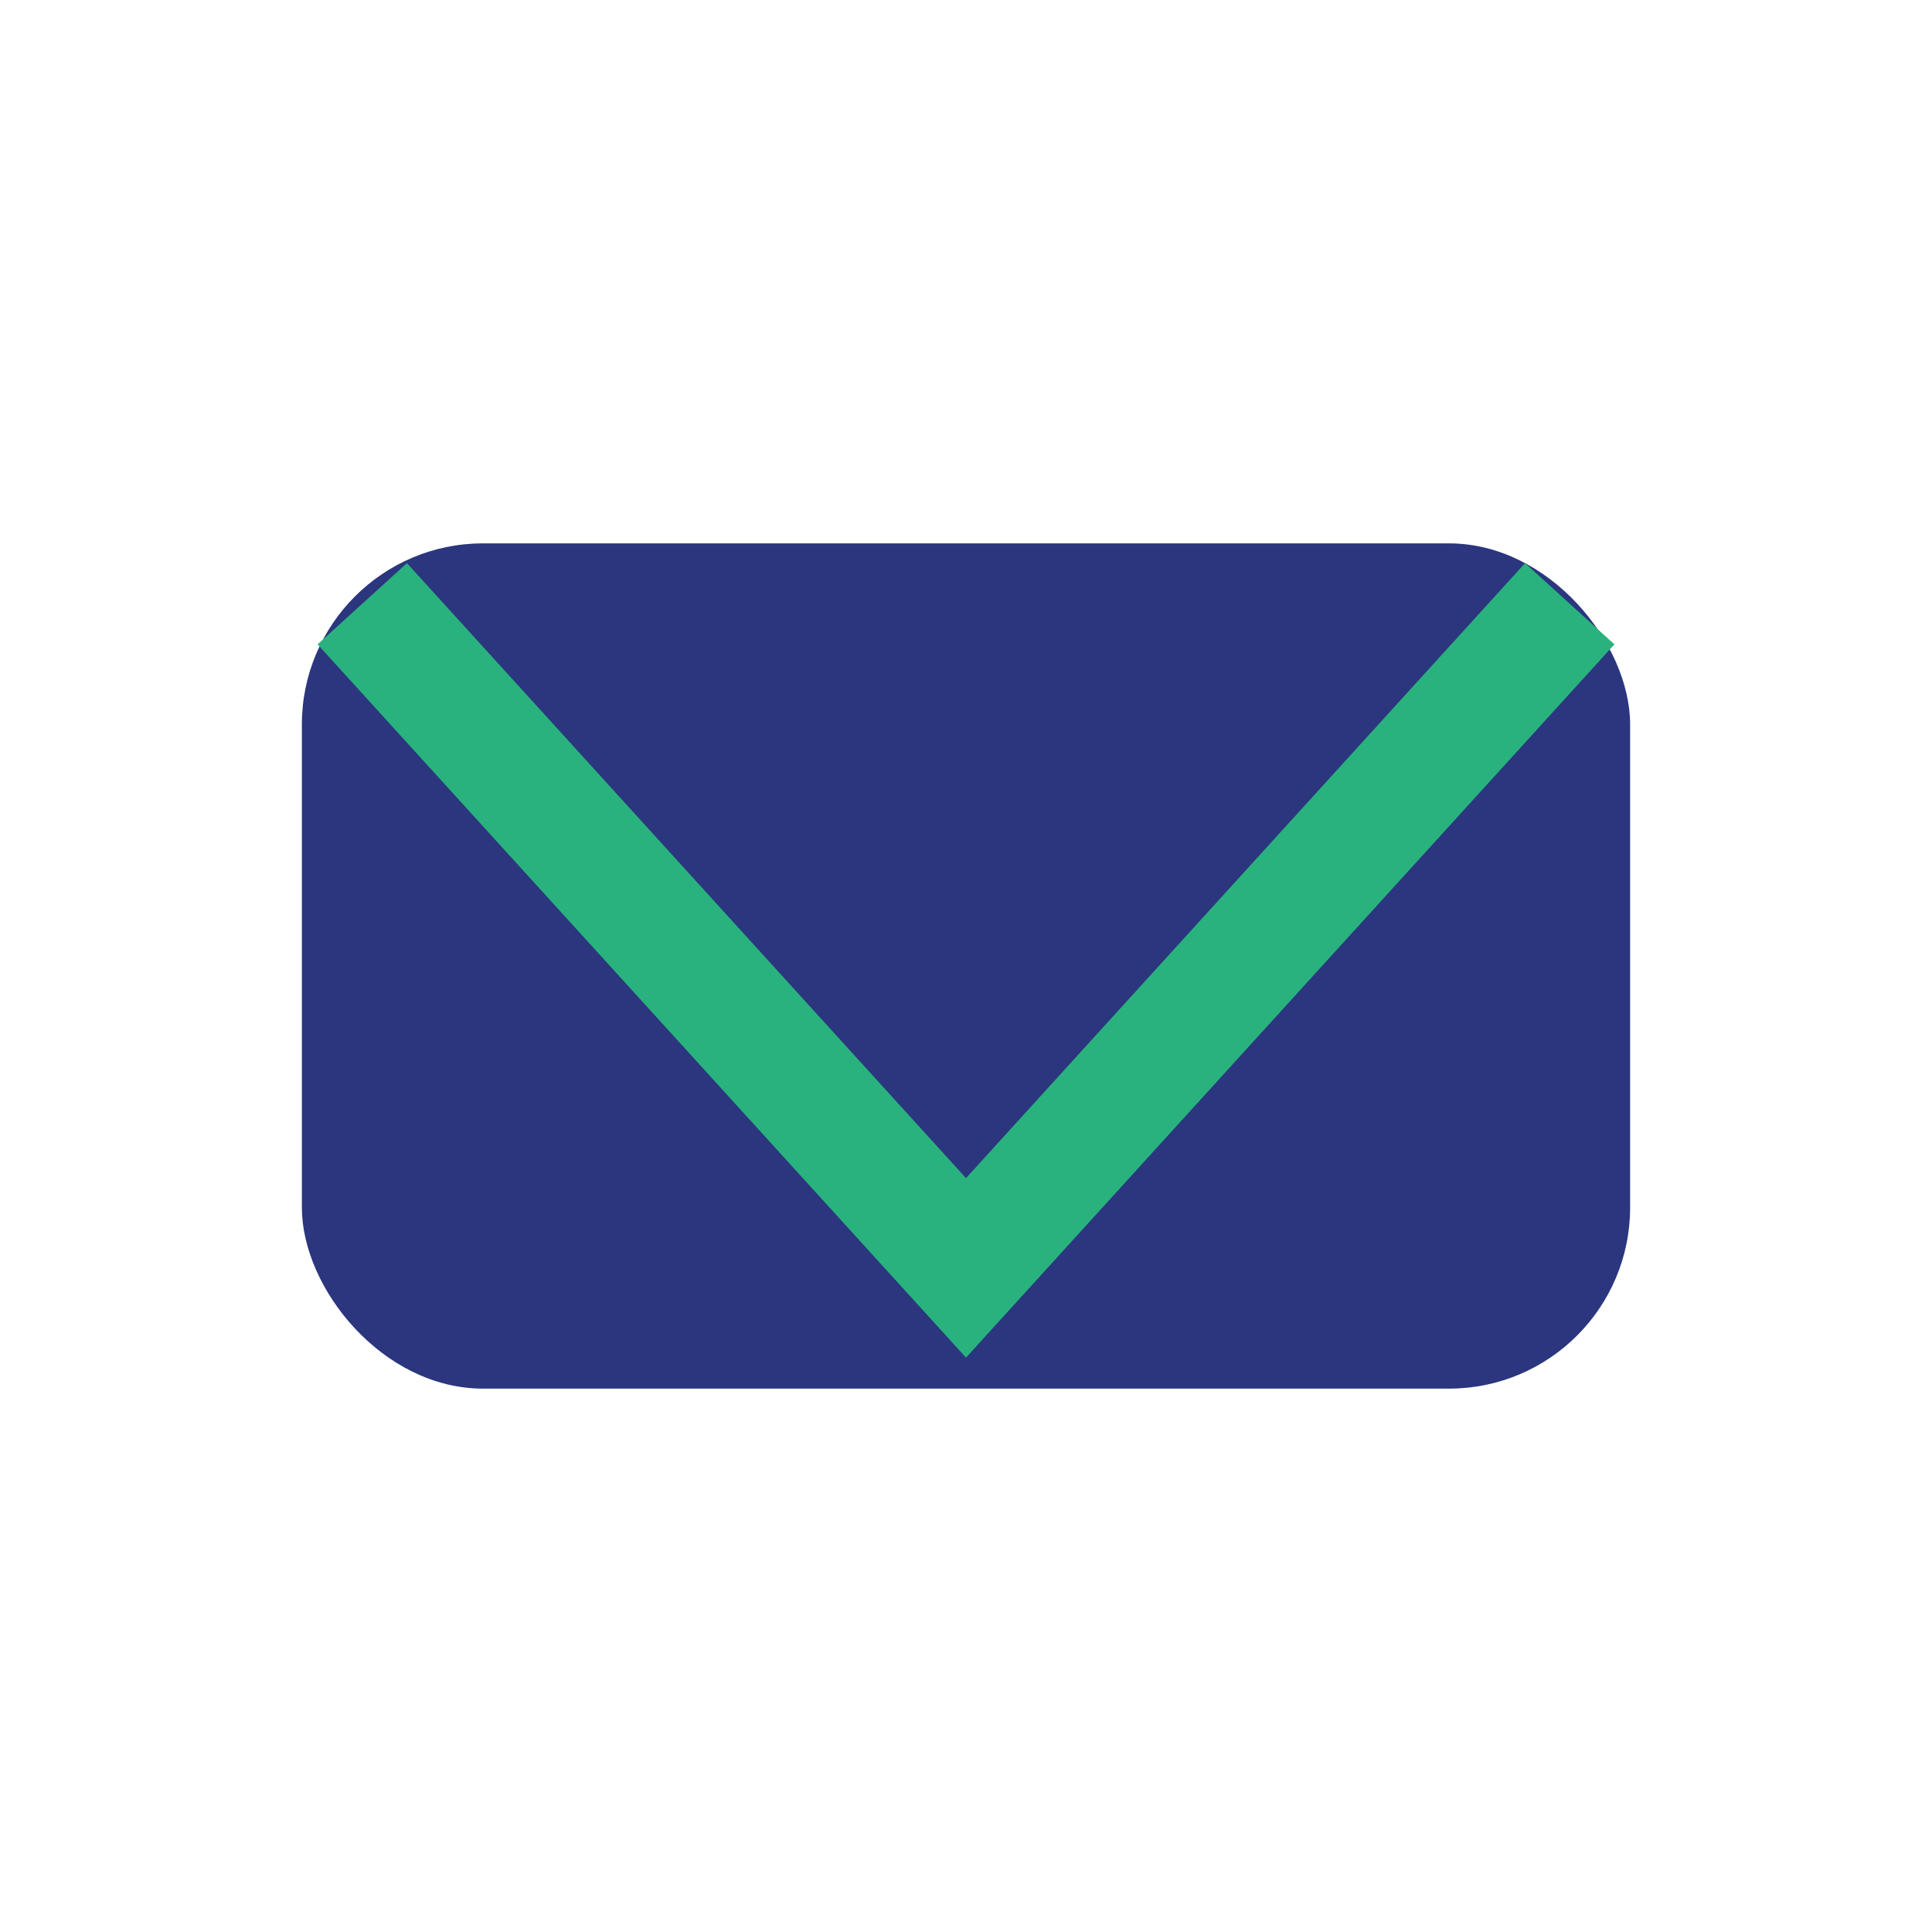
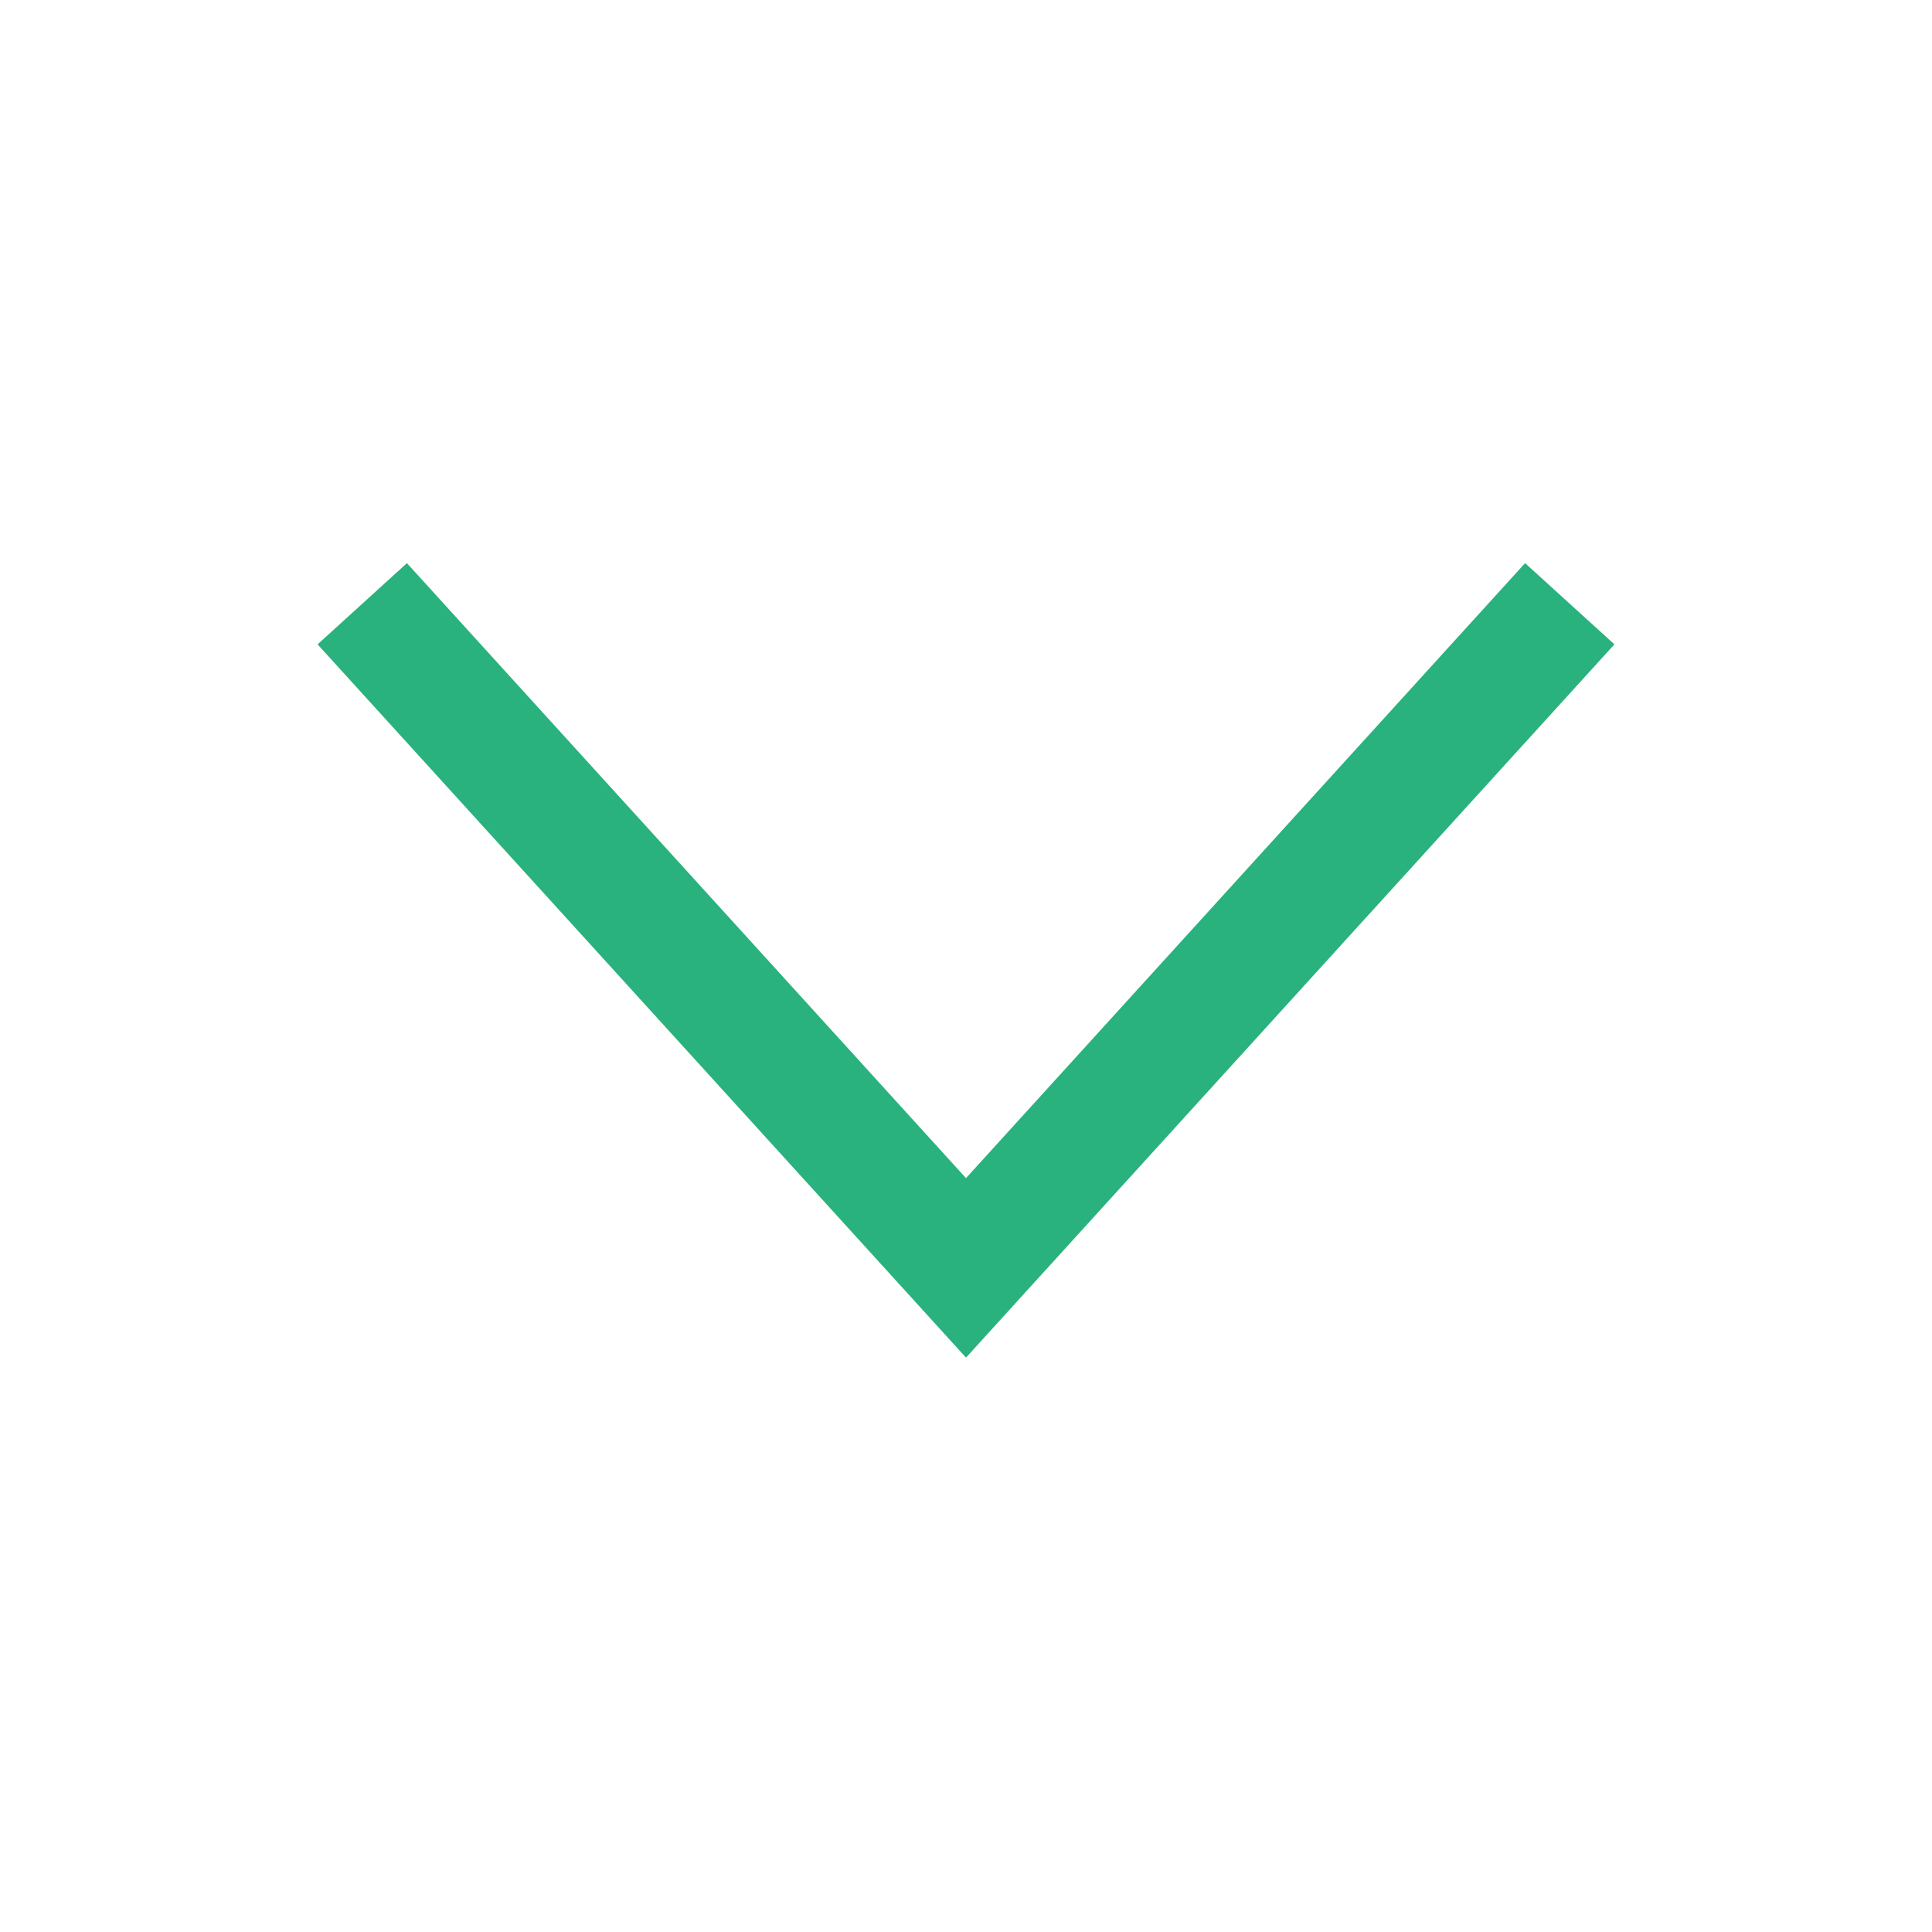
<svg xmlns="http://www.w3.org/2000/svg" width="32" height="32" viewBox="0 0 32 32">
-   <rect x="5" y="9" width="22" height="14" rx="3" fill="#2B367E" />
  <polyline points="6,10 16,21 26,10" fill="none" stroke="#29B27D" stroke-width="2" />
</svg>